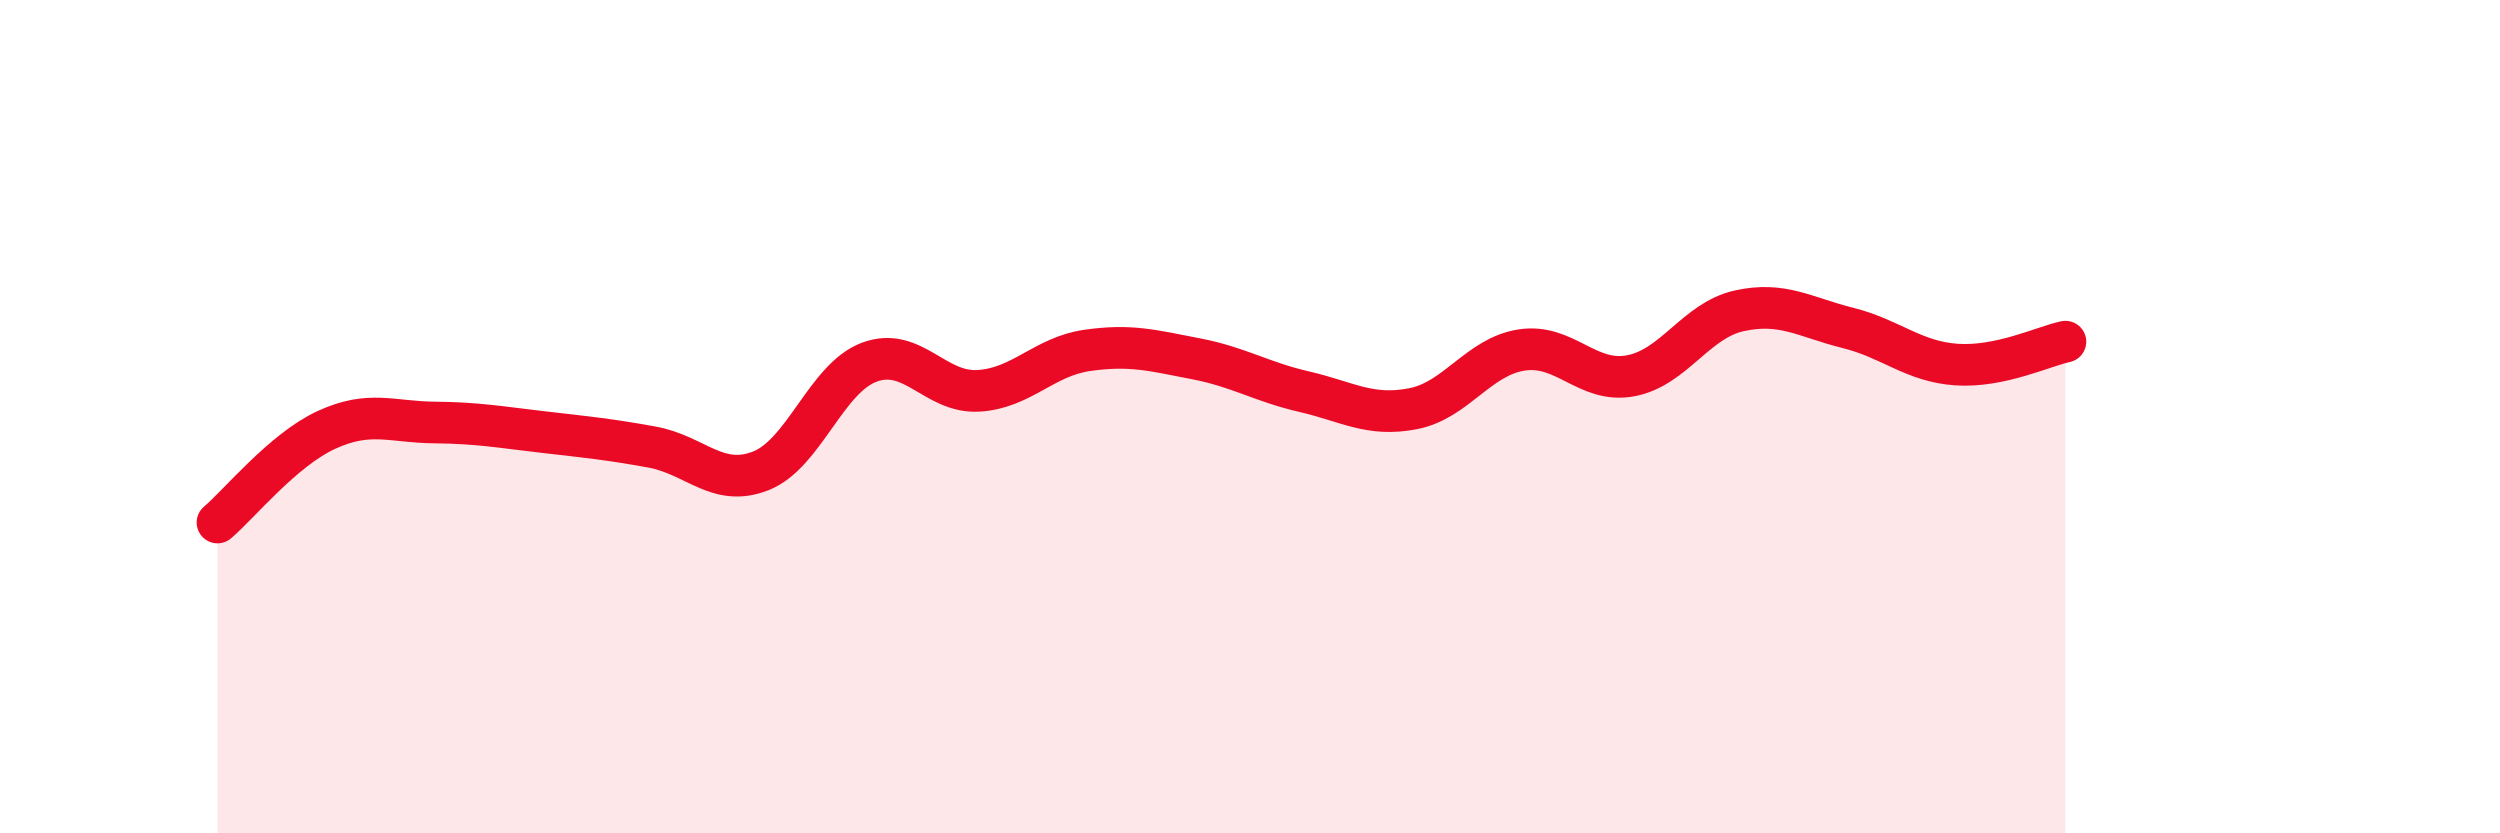
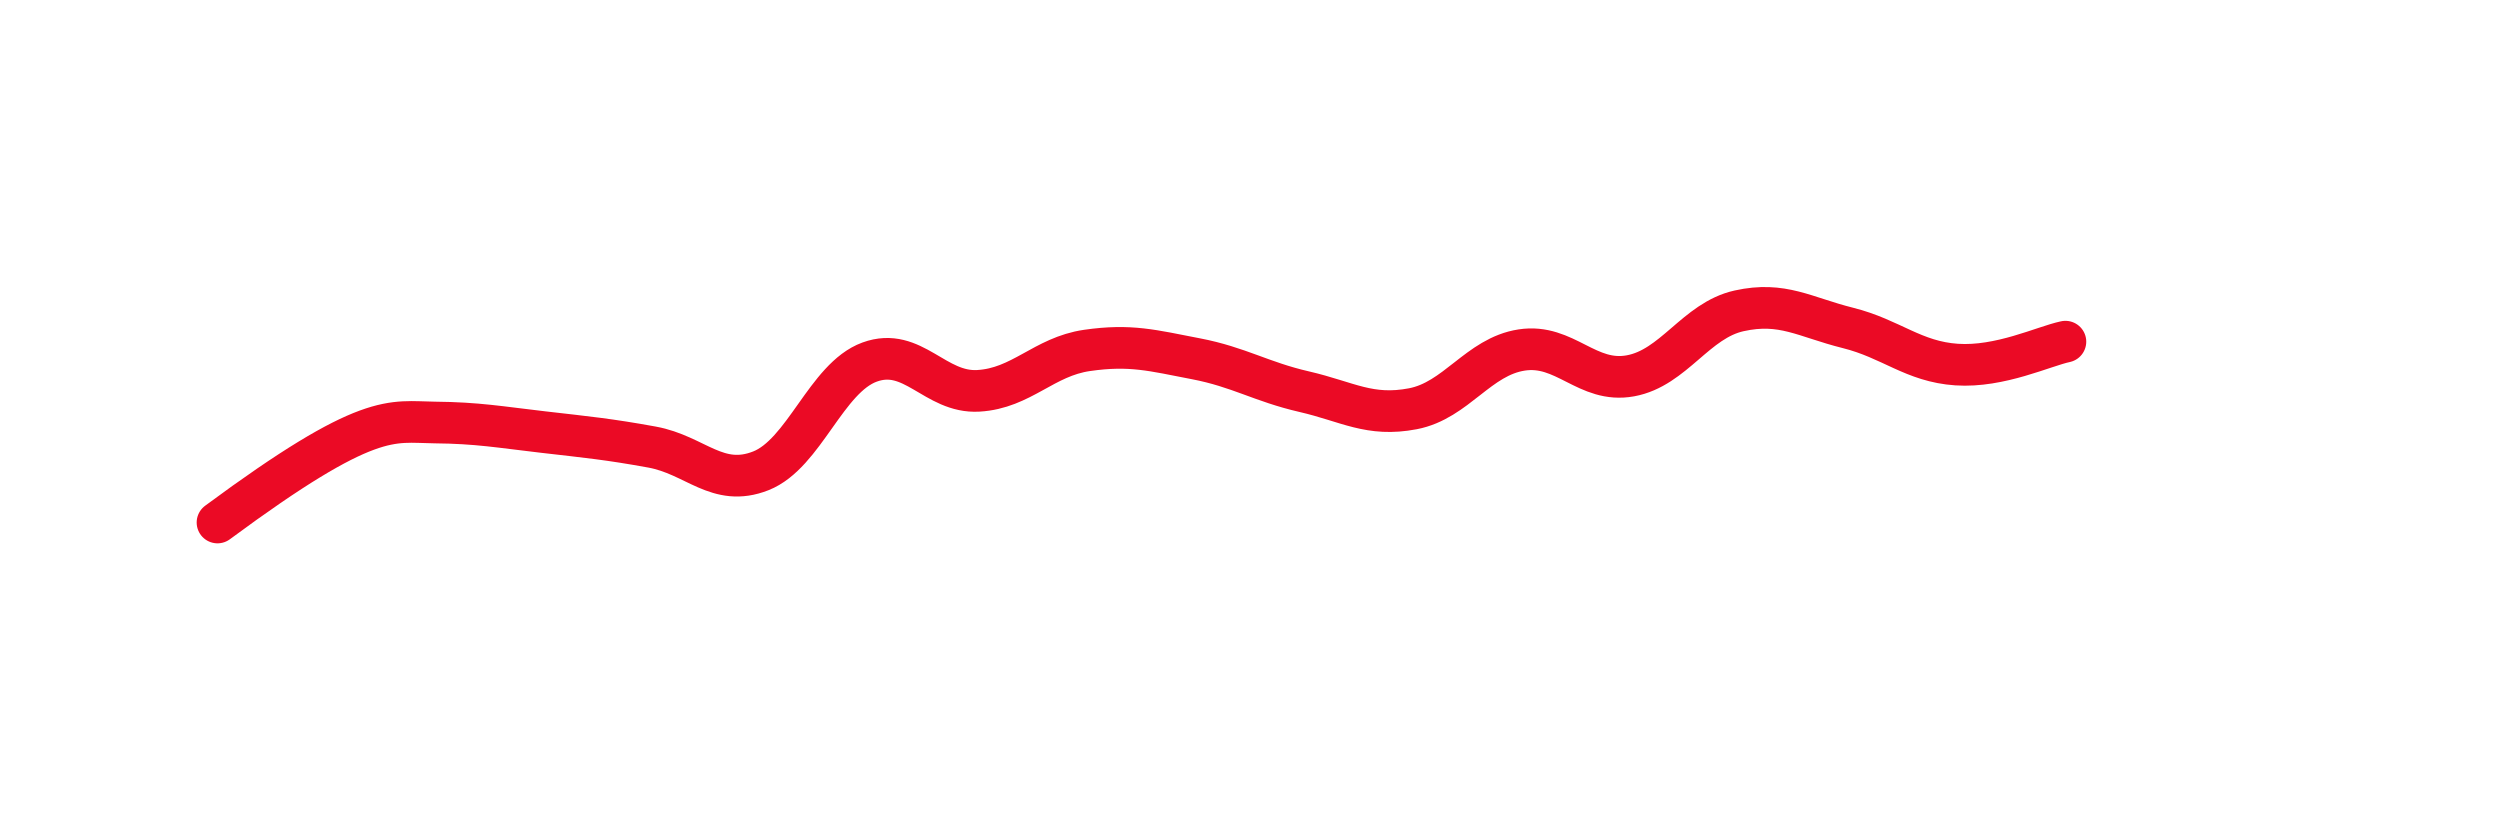
<svg xmlns="http://www.w3.org/2000/svg" width="60" height="20" viewBox="0 0 60 20">
-   <path d="M 5.22,12.54 C 5.74,12.1 6.79,10.8 7.83,10.32 C 8.87,9.84 9.39,10.13 10.43,10.14 C 11.47,10.15 12,10.25 13.04,10.37 C 14.08,10.49 14.61,10.54 15.65,10.73 C 16.69,10.92 17.22,11.71 18.26,11.3 C 19.3,10.89 19.83,9.07 20.87,8.69 C 21.91,8.31 22.44,9.44 23.48,9.38 C 24.52,9.32 25.05,8.56 26.09,8.41 C 27.13,8.26 27.66,8.41 28.7,8.61 C 29.74,8.81 30.26,9.16 31.3,9.4 C 32.34,9.64 32.87,10.01 33.91,9.81 C 34.95,9.61 35.48,8.56 36.52,8.4 C 37.56,8.24 38.09,9.21 39.13,9.02 C 40.17,8.83 40.7,7.69 41.74,7.46 C 42.78,7.23 43.31,7.61 44.35,7.87 C 45.39,8.13 45.92,8.68 46.96,8.75 C 48,8.82 49.05,8.31 49.57,8.2L49.57 20L5.22 20Z" fill="#EB0A25" opacity="0.1" stroke-linecap="round" stroke-linejoin="round" />
-   <path d="M 5.22,12.54 C 5.74,12.1 6.79,10.8 7.83,10.32 C 8.87,9.84 9.39,10.13 10.43,10.14 C 11.47,10.15 12,10.25 13.04,10.37 C 14.08,10.49 14.61,10.54 15.65,10.73 C 16.69,10.92 17.22,11.71 18.26,11.3 C 19.3,10.89 19.83,9.07 20.87,8.69 C 21.91,8.31 22.44,9.44 23.48,9.38 C 24.52,9.32 25.05,8.56 26.09,8.41 C 27.13,8.26 27.66,8.41 28.7,8.61 C 29.74,8.81 30.26,9.16 31.3,9.4 C 32.34,9.64 32.87,10.01 33.91,9.81 C 34.95,9.61 35.48,8.56 36.52,8.4 C 37.56,8.24 38.09,9.21 39.13,9.02 C 40.17,8.83 40.7,7.69 41.74,7.46 C 42.78,7.23 43.31,7.61 44.35,7.87 C 45.39,8.13 45.92,8.68 46.96,8.75 C 48,8.82 49.05,8.31 49.57,8.2" stroke="#EB0A25" stroke-width="1" fill="none" stroke-linecap="round" stroke-linejoin="round" />
+   <path d="M 5.22,12.54 C 8.87,9.84 9.39,10.13 10.43,10.14 C 11.47,10.15 12,10.25 13.04,10.37 C 14.08,10.49 14.61,10.54 15.65,10.73 C 16.69,10.92 17.22,11.71 18.26,11.3 C 19.3,10.89 19.83,9.07 20.87,8.69 C 21.91,8.31 22.44,9.44 23.48,9.38 C 24.52,9.32 25.05,8.56 26.09,8.41 C 27.13,8.26 27.66,8.41 28.7,8.61 C 29.74,8.81 30.26,9.16 31.3,9.4 C 32.34,9.64 32.87,10.01 33.91,9.81 C 34.95,9.61 35.48,8.56 36.52,8.4 C 37.56,8.24 38.09,9.21 39.13,9.02 C 40.17,8.83 40.7,7.69 41.74,7.46 C 42.78,7.23 43.31,7.61 44.35,7.87 C 45.39,8.13 45.92,8.68 46.96,8.75 C 48,8.82 49.05,8.31 49.57,8.2" stroke="#EB0A25" stroke-width="1" fill="none" stroke-linecap="round" stroke-linejoin="round" />
</svg>